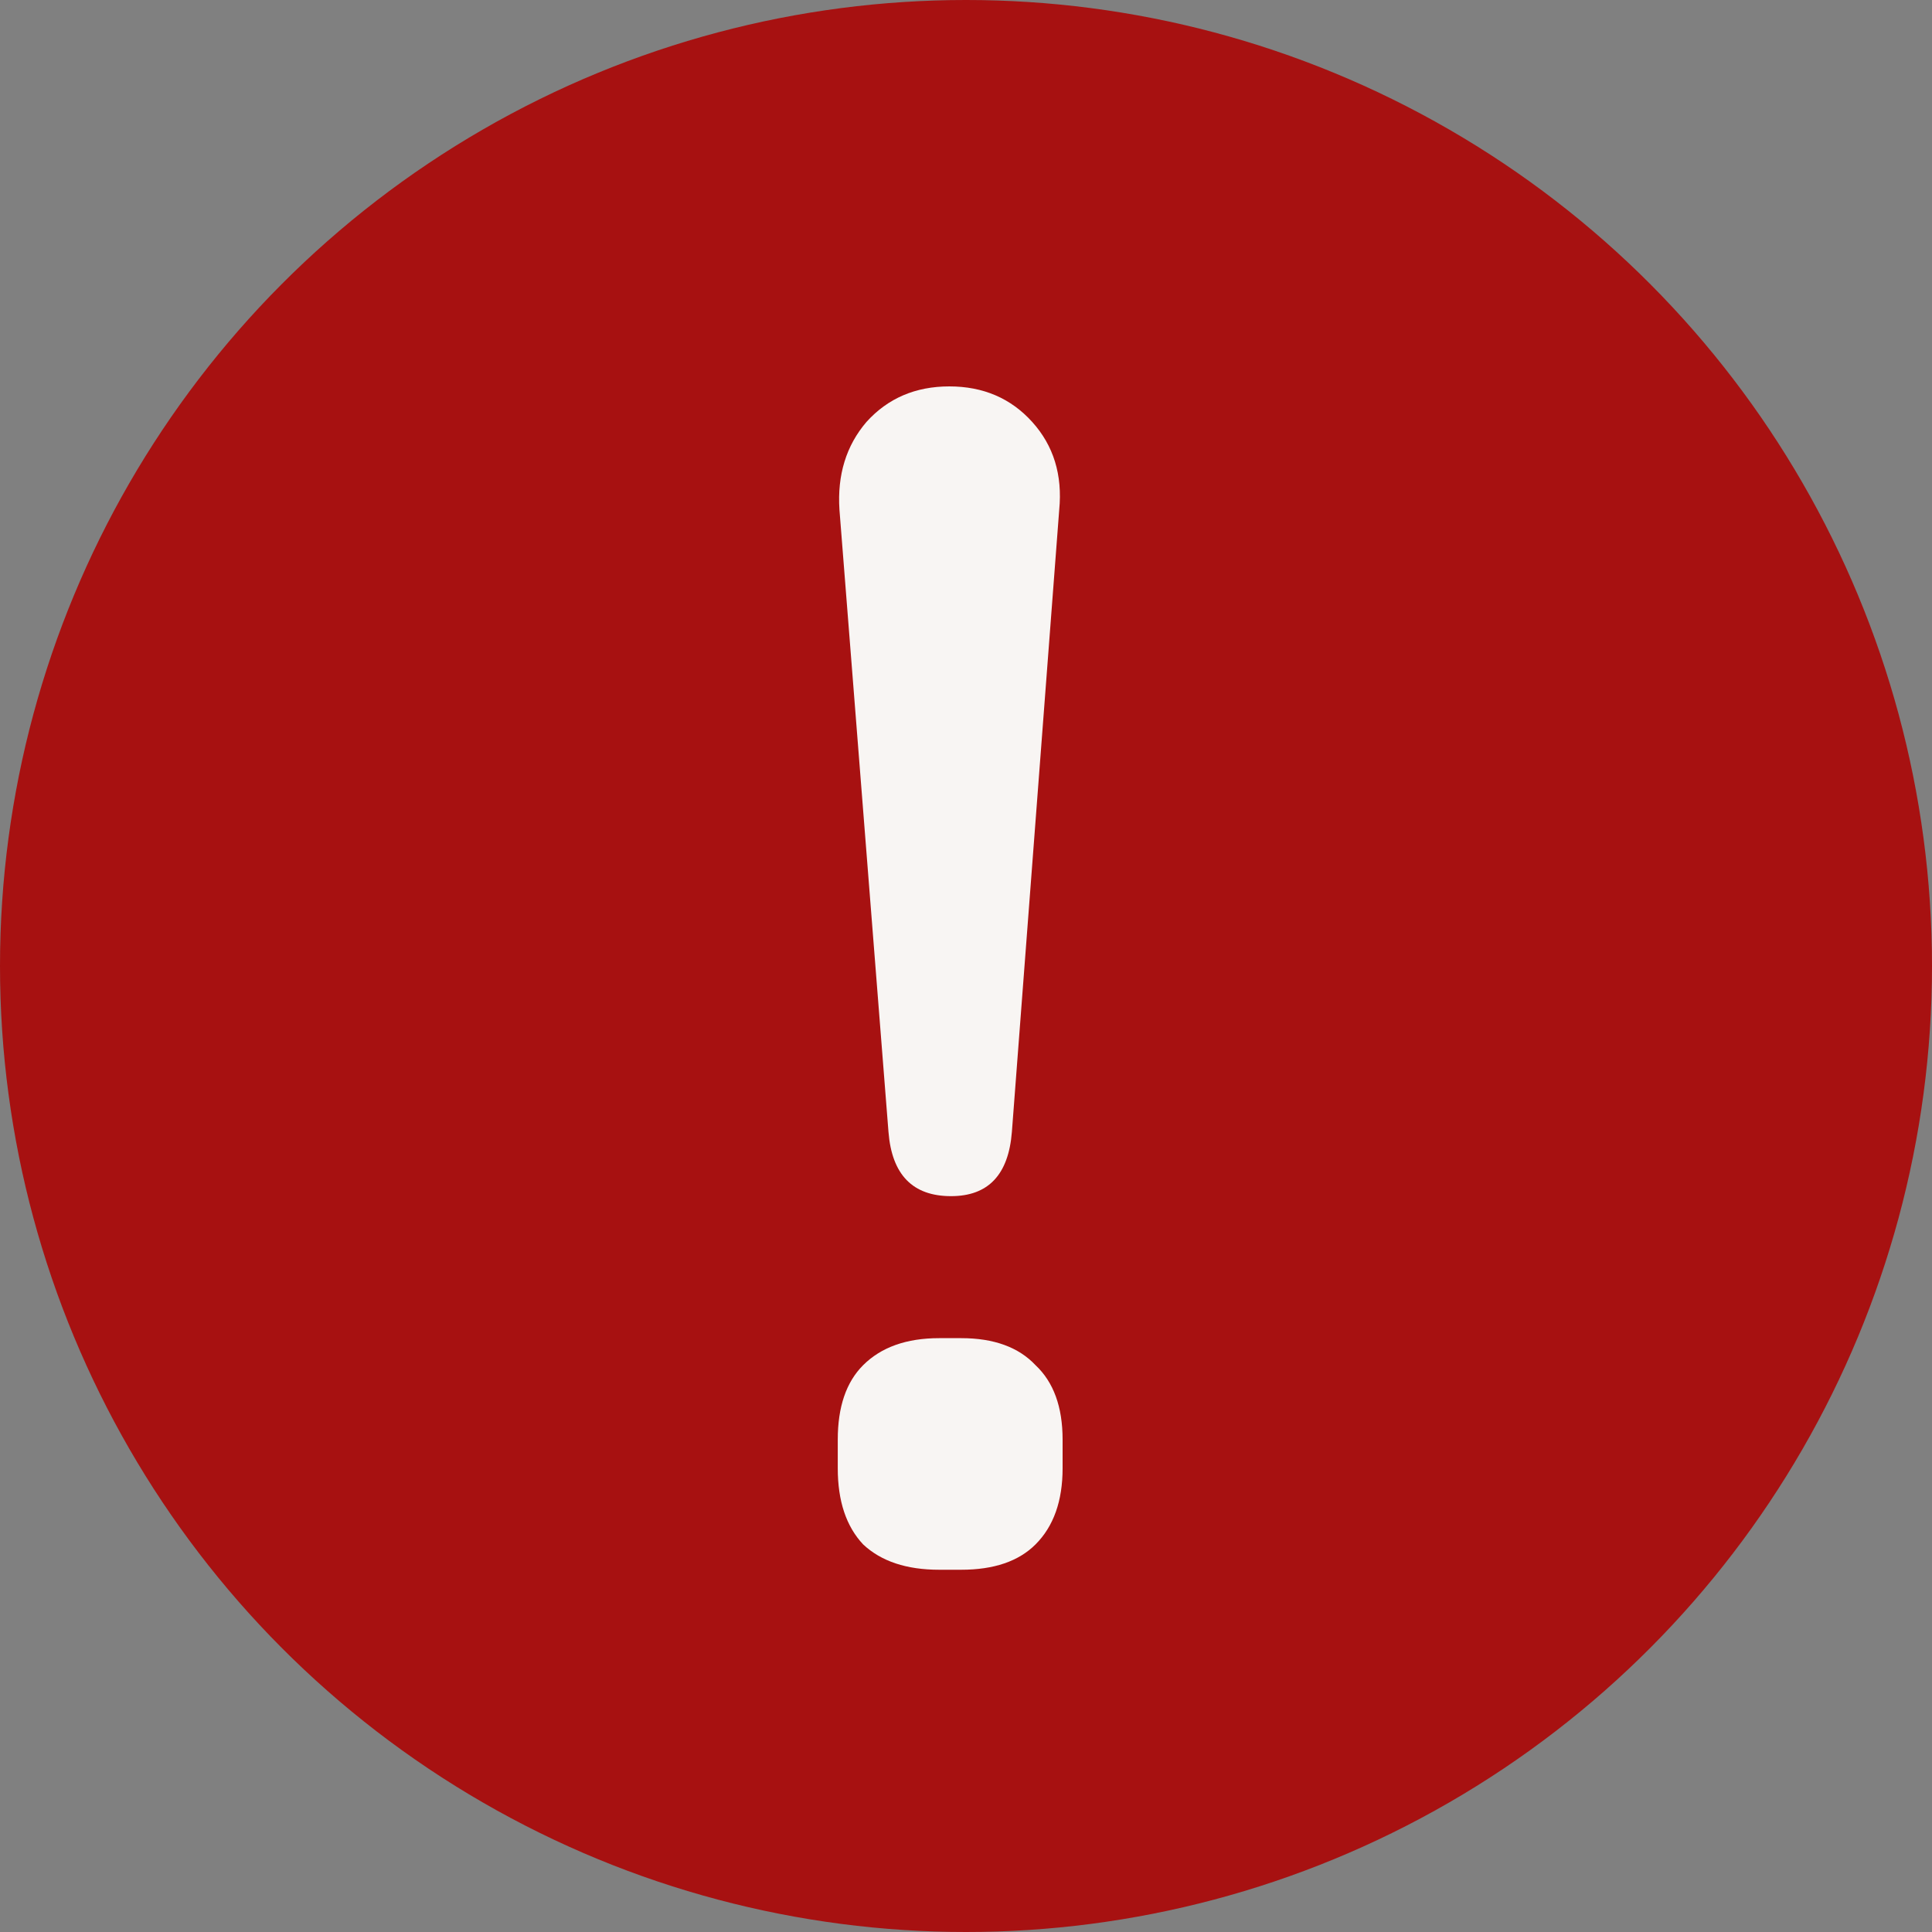
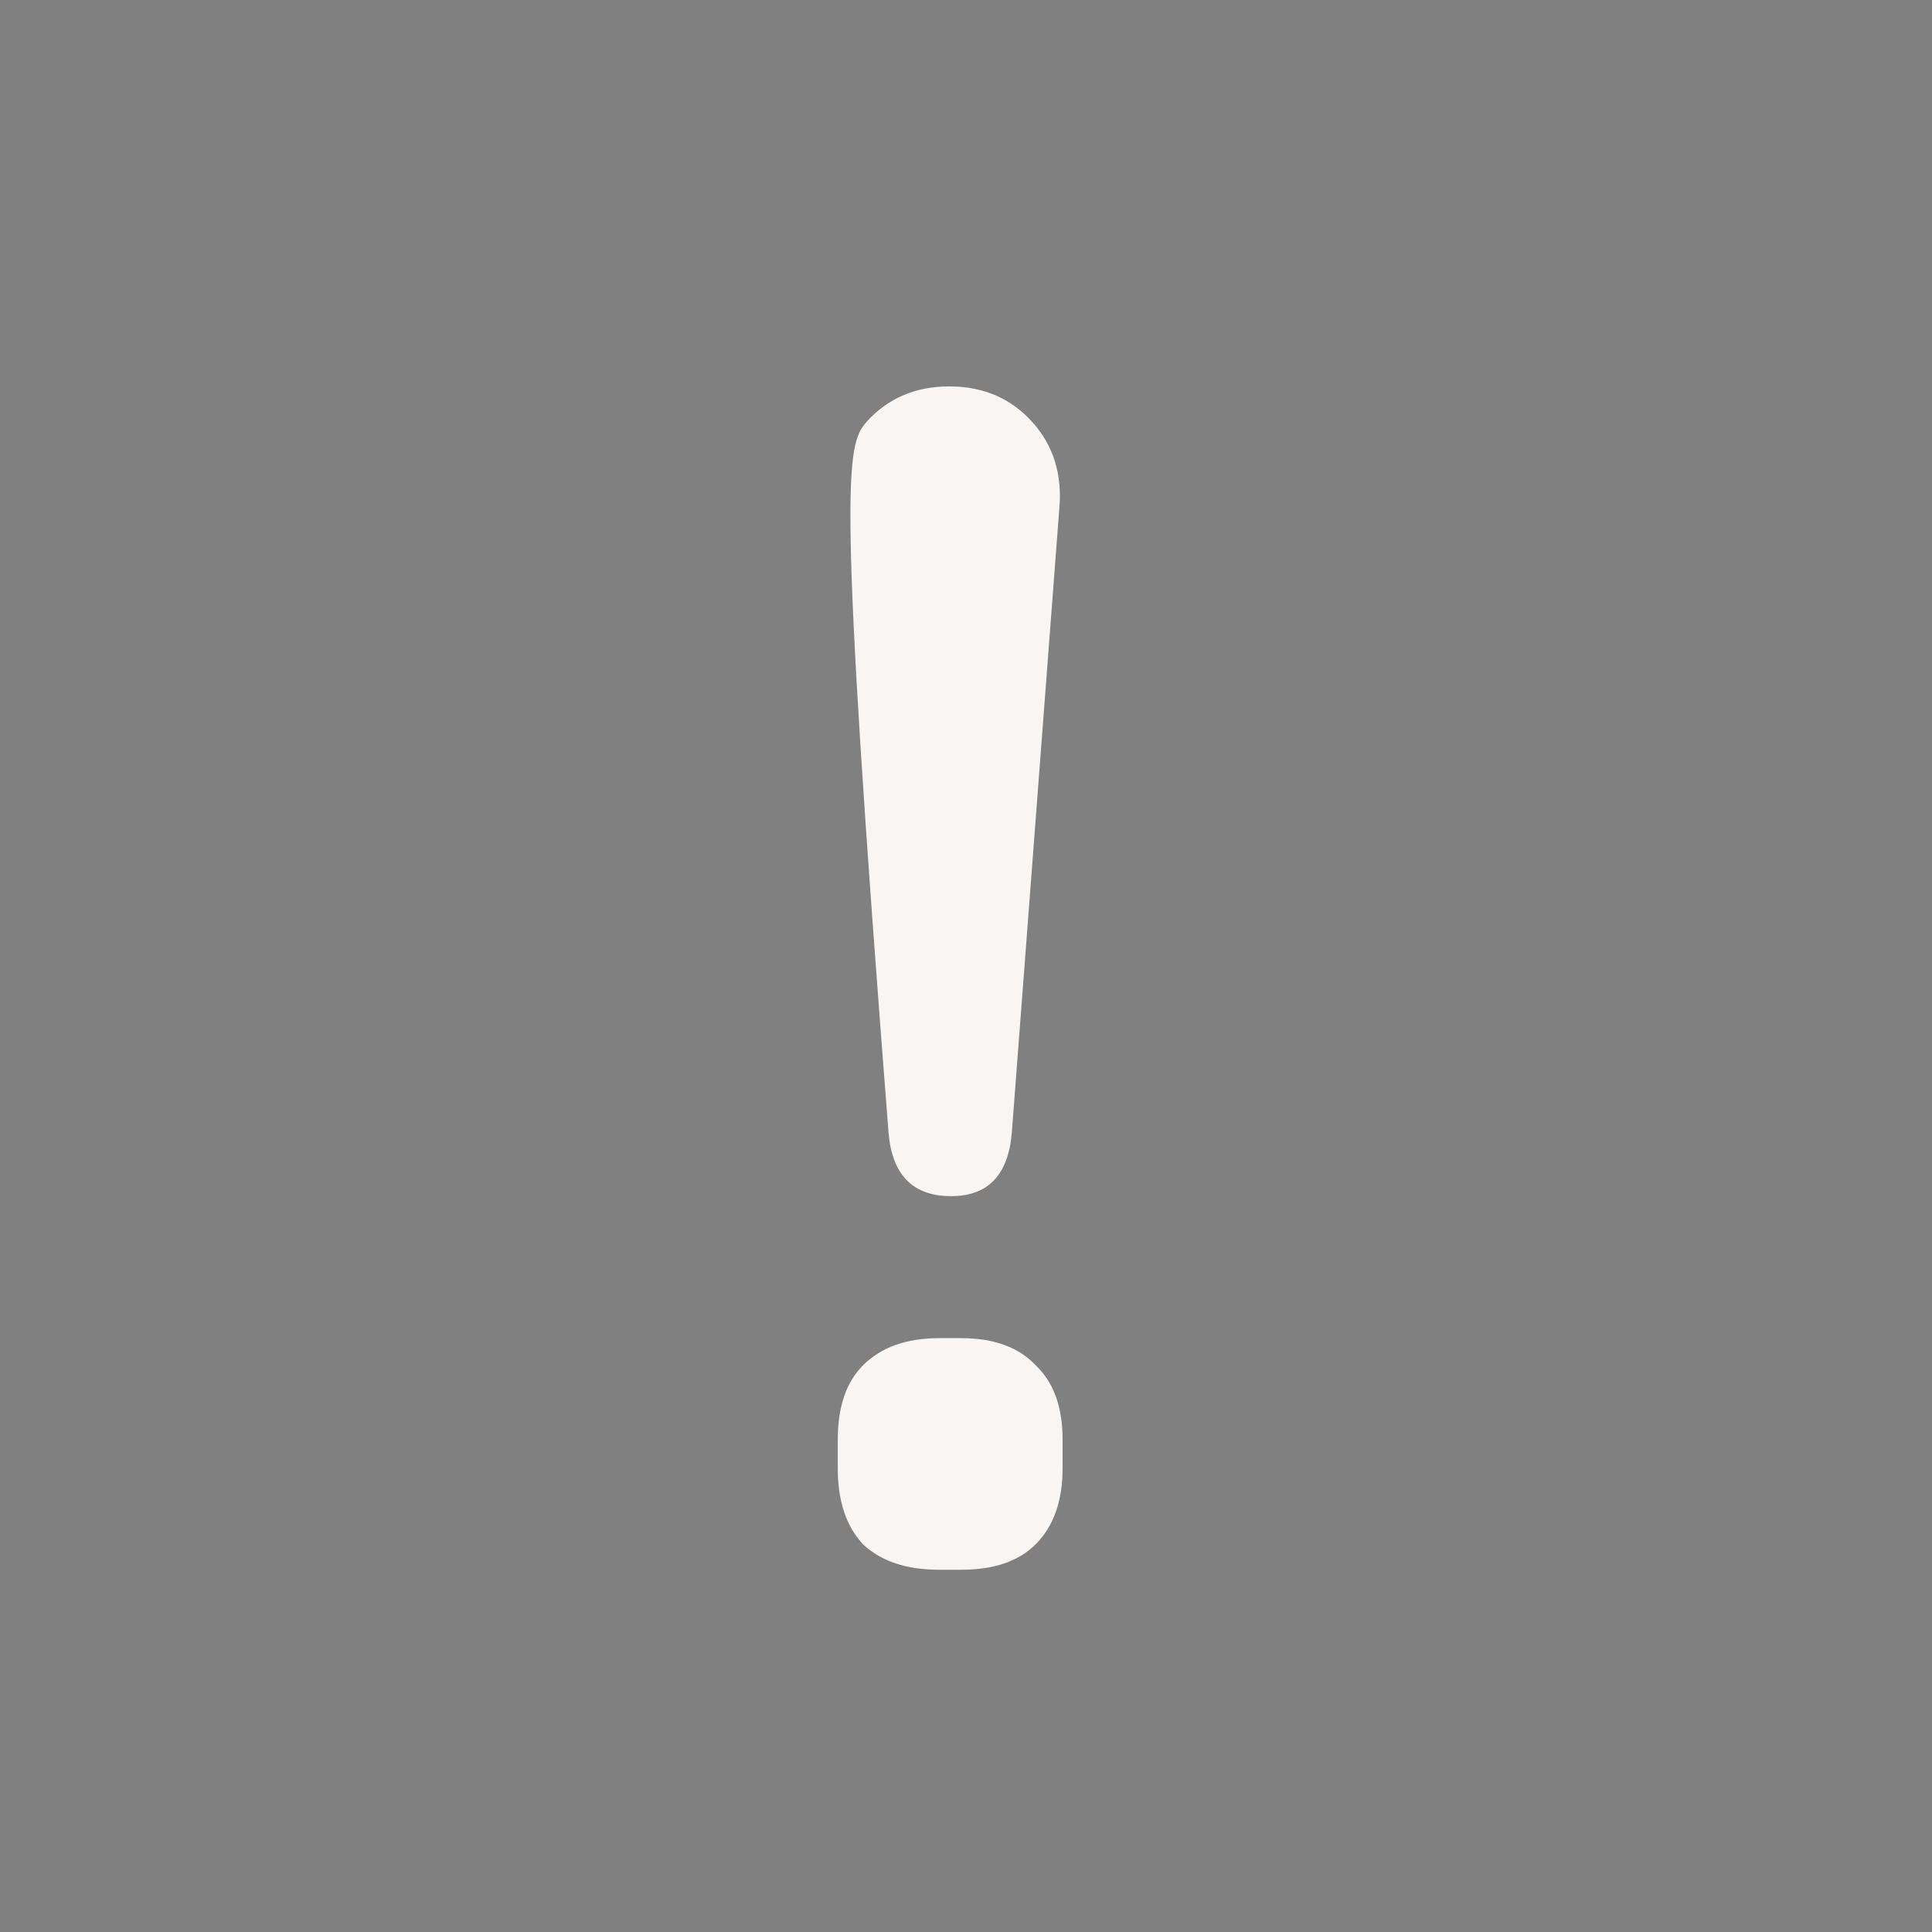
<svg xmlns="http://www.w3.org/2000/svg" width="16" height="16" viewBox="0 0 16 16" fill="none">
  <rect x="0" y="0" width="16" height="16" fill="#808080" stroke="none" />
-   <circle cx="8" cy="8" r="8" fill="#A71111" />
-   <path d="M7.876 9.906C7.559 9.906 7.386 9.729 7.358 9.374L6.952 4.222C6.933 3.933 7.008 3.69 7.176 3.494C7.353 3.298 7.582 3.2 7.862 3.2C8.142 3.2 8.371 3.298 8.548 3.494C8.725 3.69 8.8 3.933 8.772 4.222L8.38 9.374C8.352 9.729 8.184 9.906 7.876 9.906ZM7.778 13C7.507 13 7.297 12.93 7.148 12.79C7.008 12.641 6.938 12.431 6.938 12.16V11.922C6.938 11.651 7.008 11.446 7.148 11.306C7.297 11.157 7.507 11.082 7.778 11.082H7.96C8.231 11.082 8.436 11.157 8.576 11.306C8.725 11.446 8.8 11.651 8.8 11.922V12.16C8.8 12.431 8.725 12.641 8.576 12.79C8.436 12.93 8.231 13 7.96 13H7.778Z" fill="#F8F5F3" />
+   <path d="M7.876 9.906C7.559 9.906 7.386 9.729 7.358 9.374C6.933 3.933 7.008 3.69 7.176 3.494C7.353 3.298 7.582 3.2 7.862 3.2C8.142 3.2 8.371 3.298 8.548 3.494C8.725 3.69 8.8 3.933 8.772 4.222L8.38 9.374C8.352 9.729 8.184 9.906 7.876 9.906ZM7.778 13C7.507 13 7.297 12.93 7.148 12.79C7.008 12.641 6.938 12.431 6.938 12.16V11.922C6.938 11.651 7.008 11.446 7.148 11.306C7.297 11.157 7.507 11.082 7.778 11.082H7.96C8.231 11.082 8.436 11.157 8.576 11.306C8.725 11.446 8.8 11.651 8.8 11.922V12.16C8.8 12.431 8.725 12.641 8.576 12.79C8.436 12.93 8.231 13 7.96 13H7.778Z" fill="#F8F5F3" />
</svg>